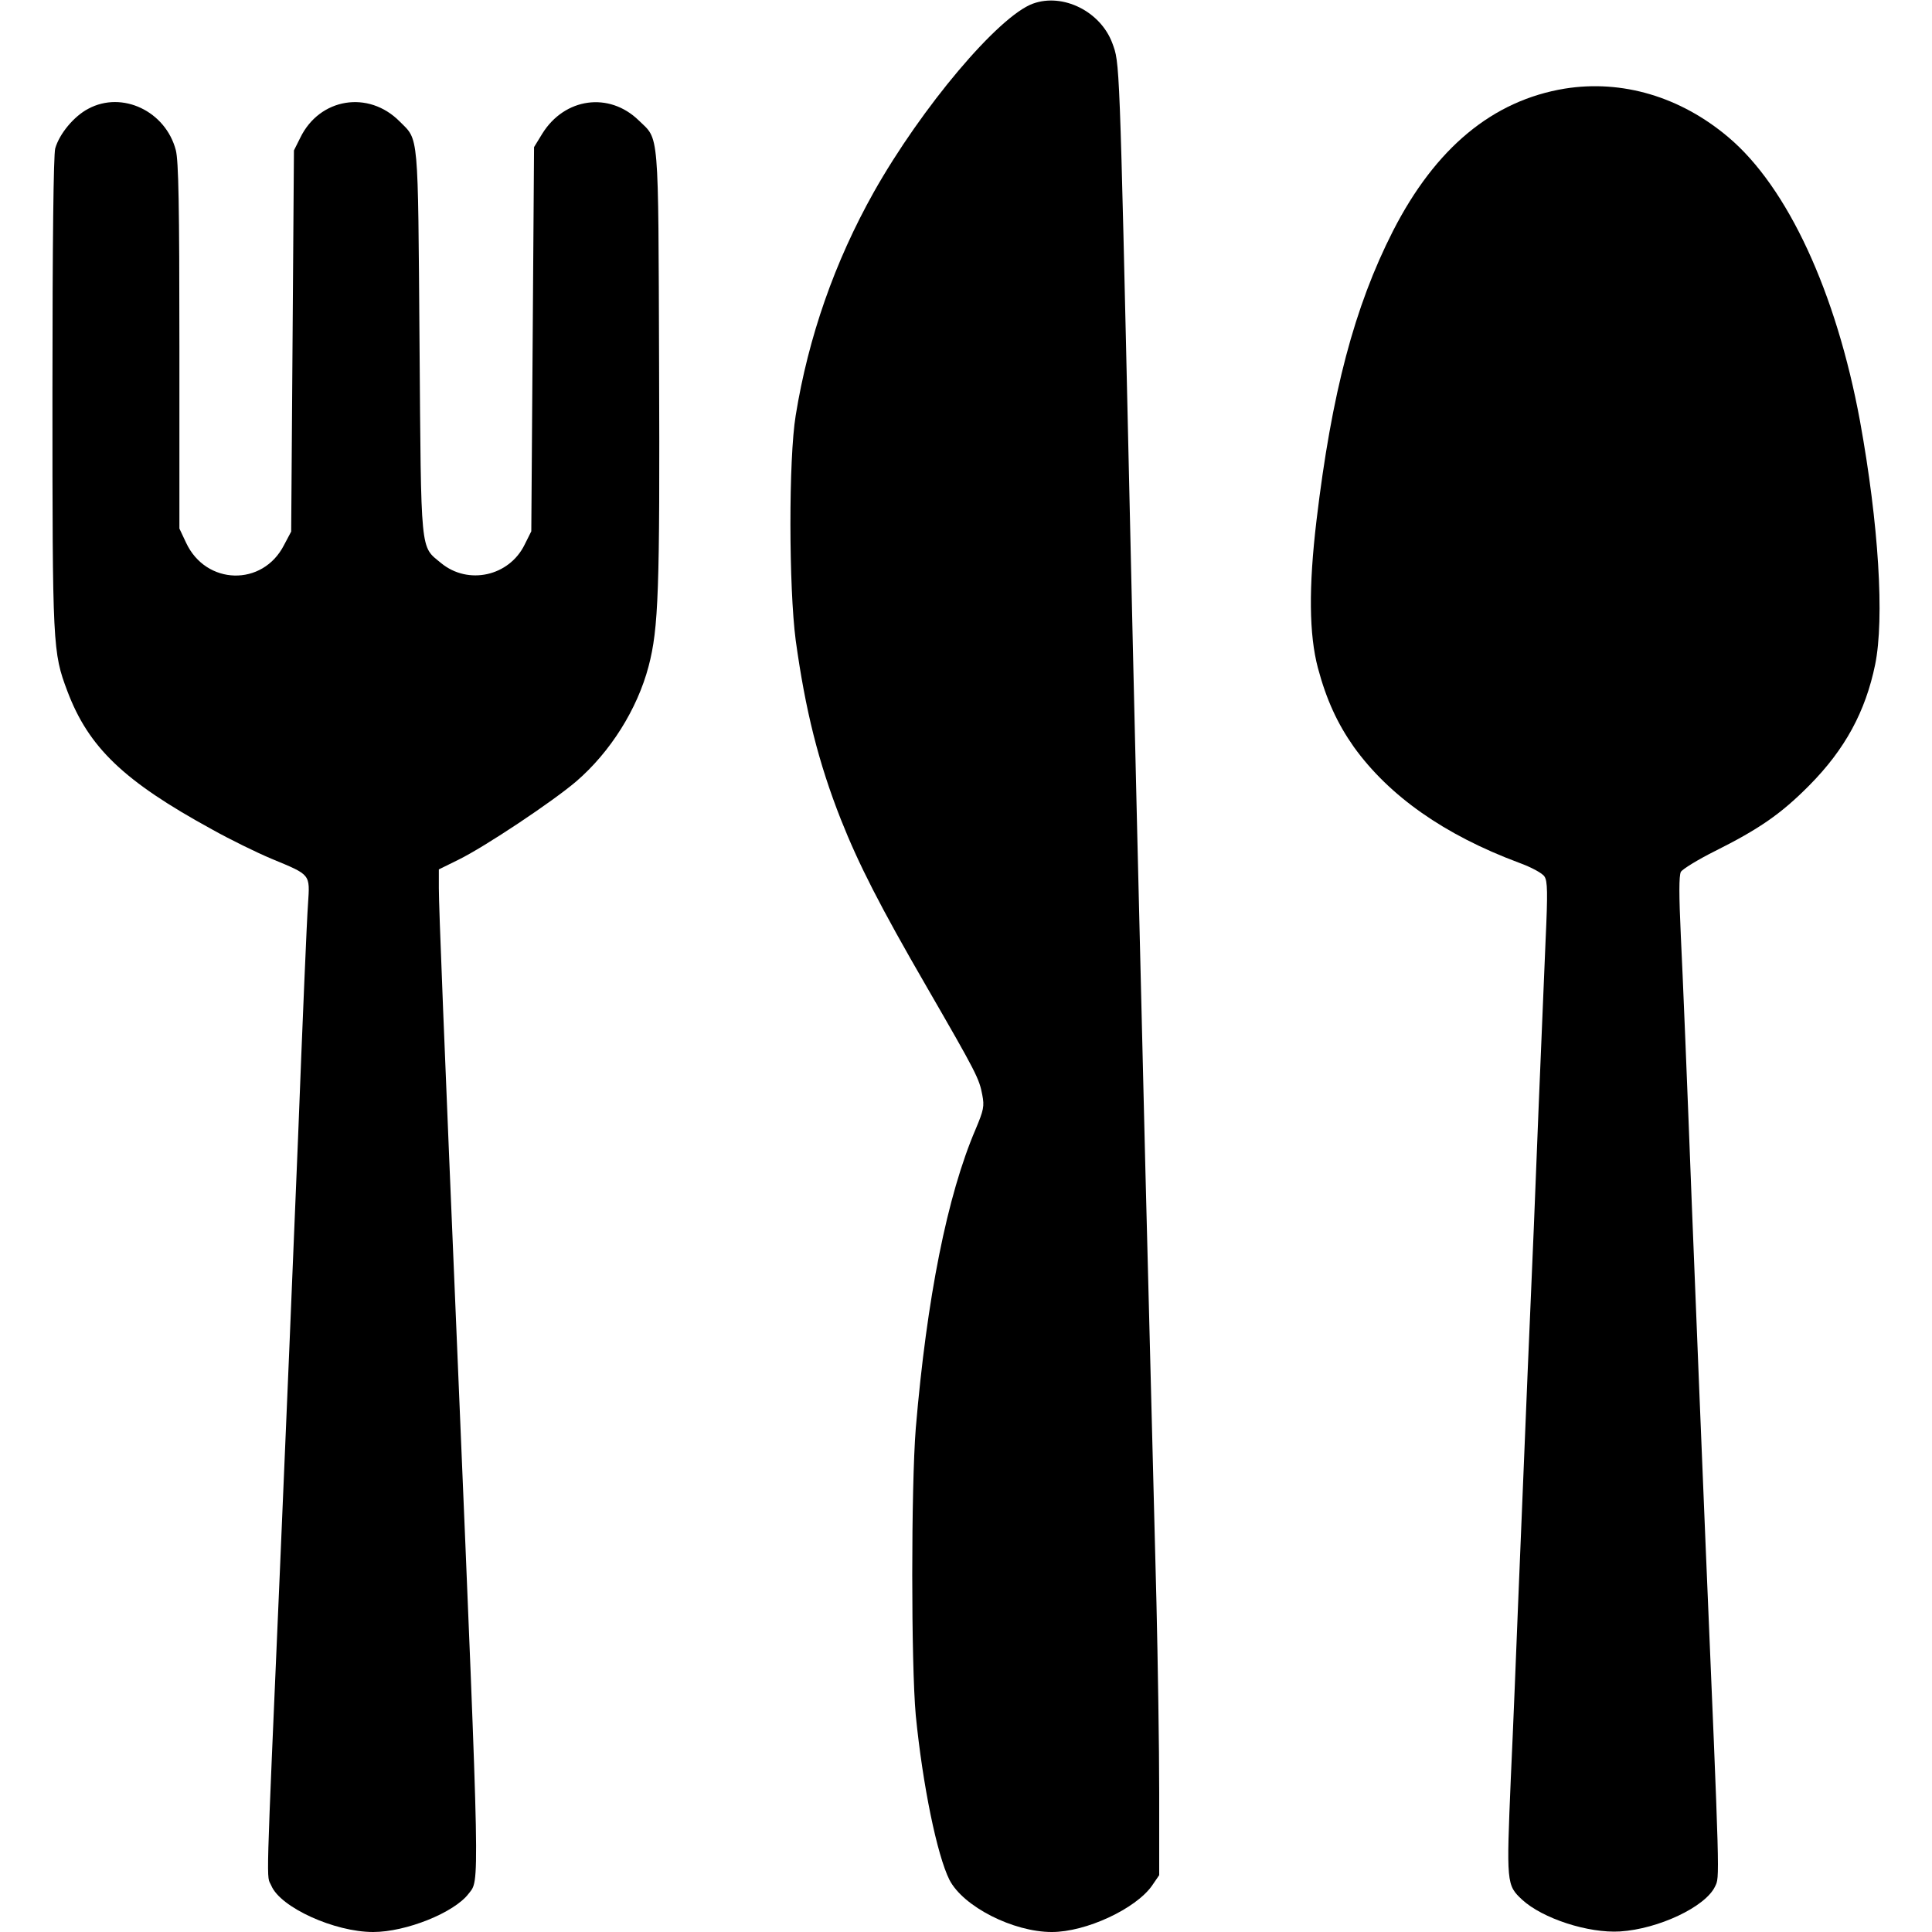
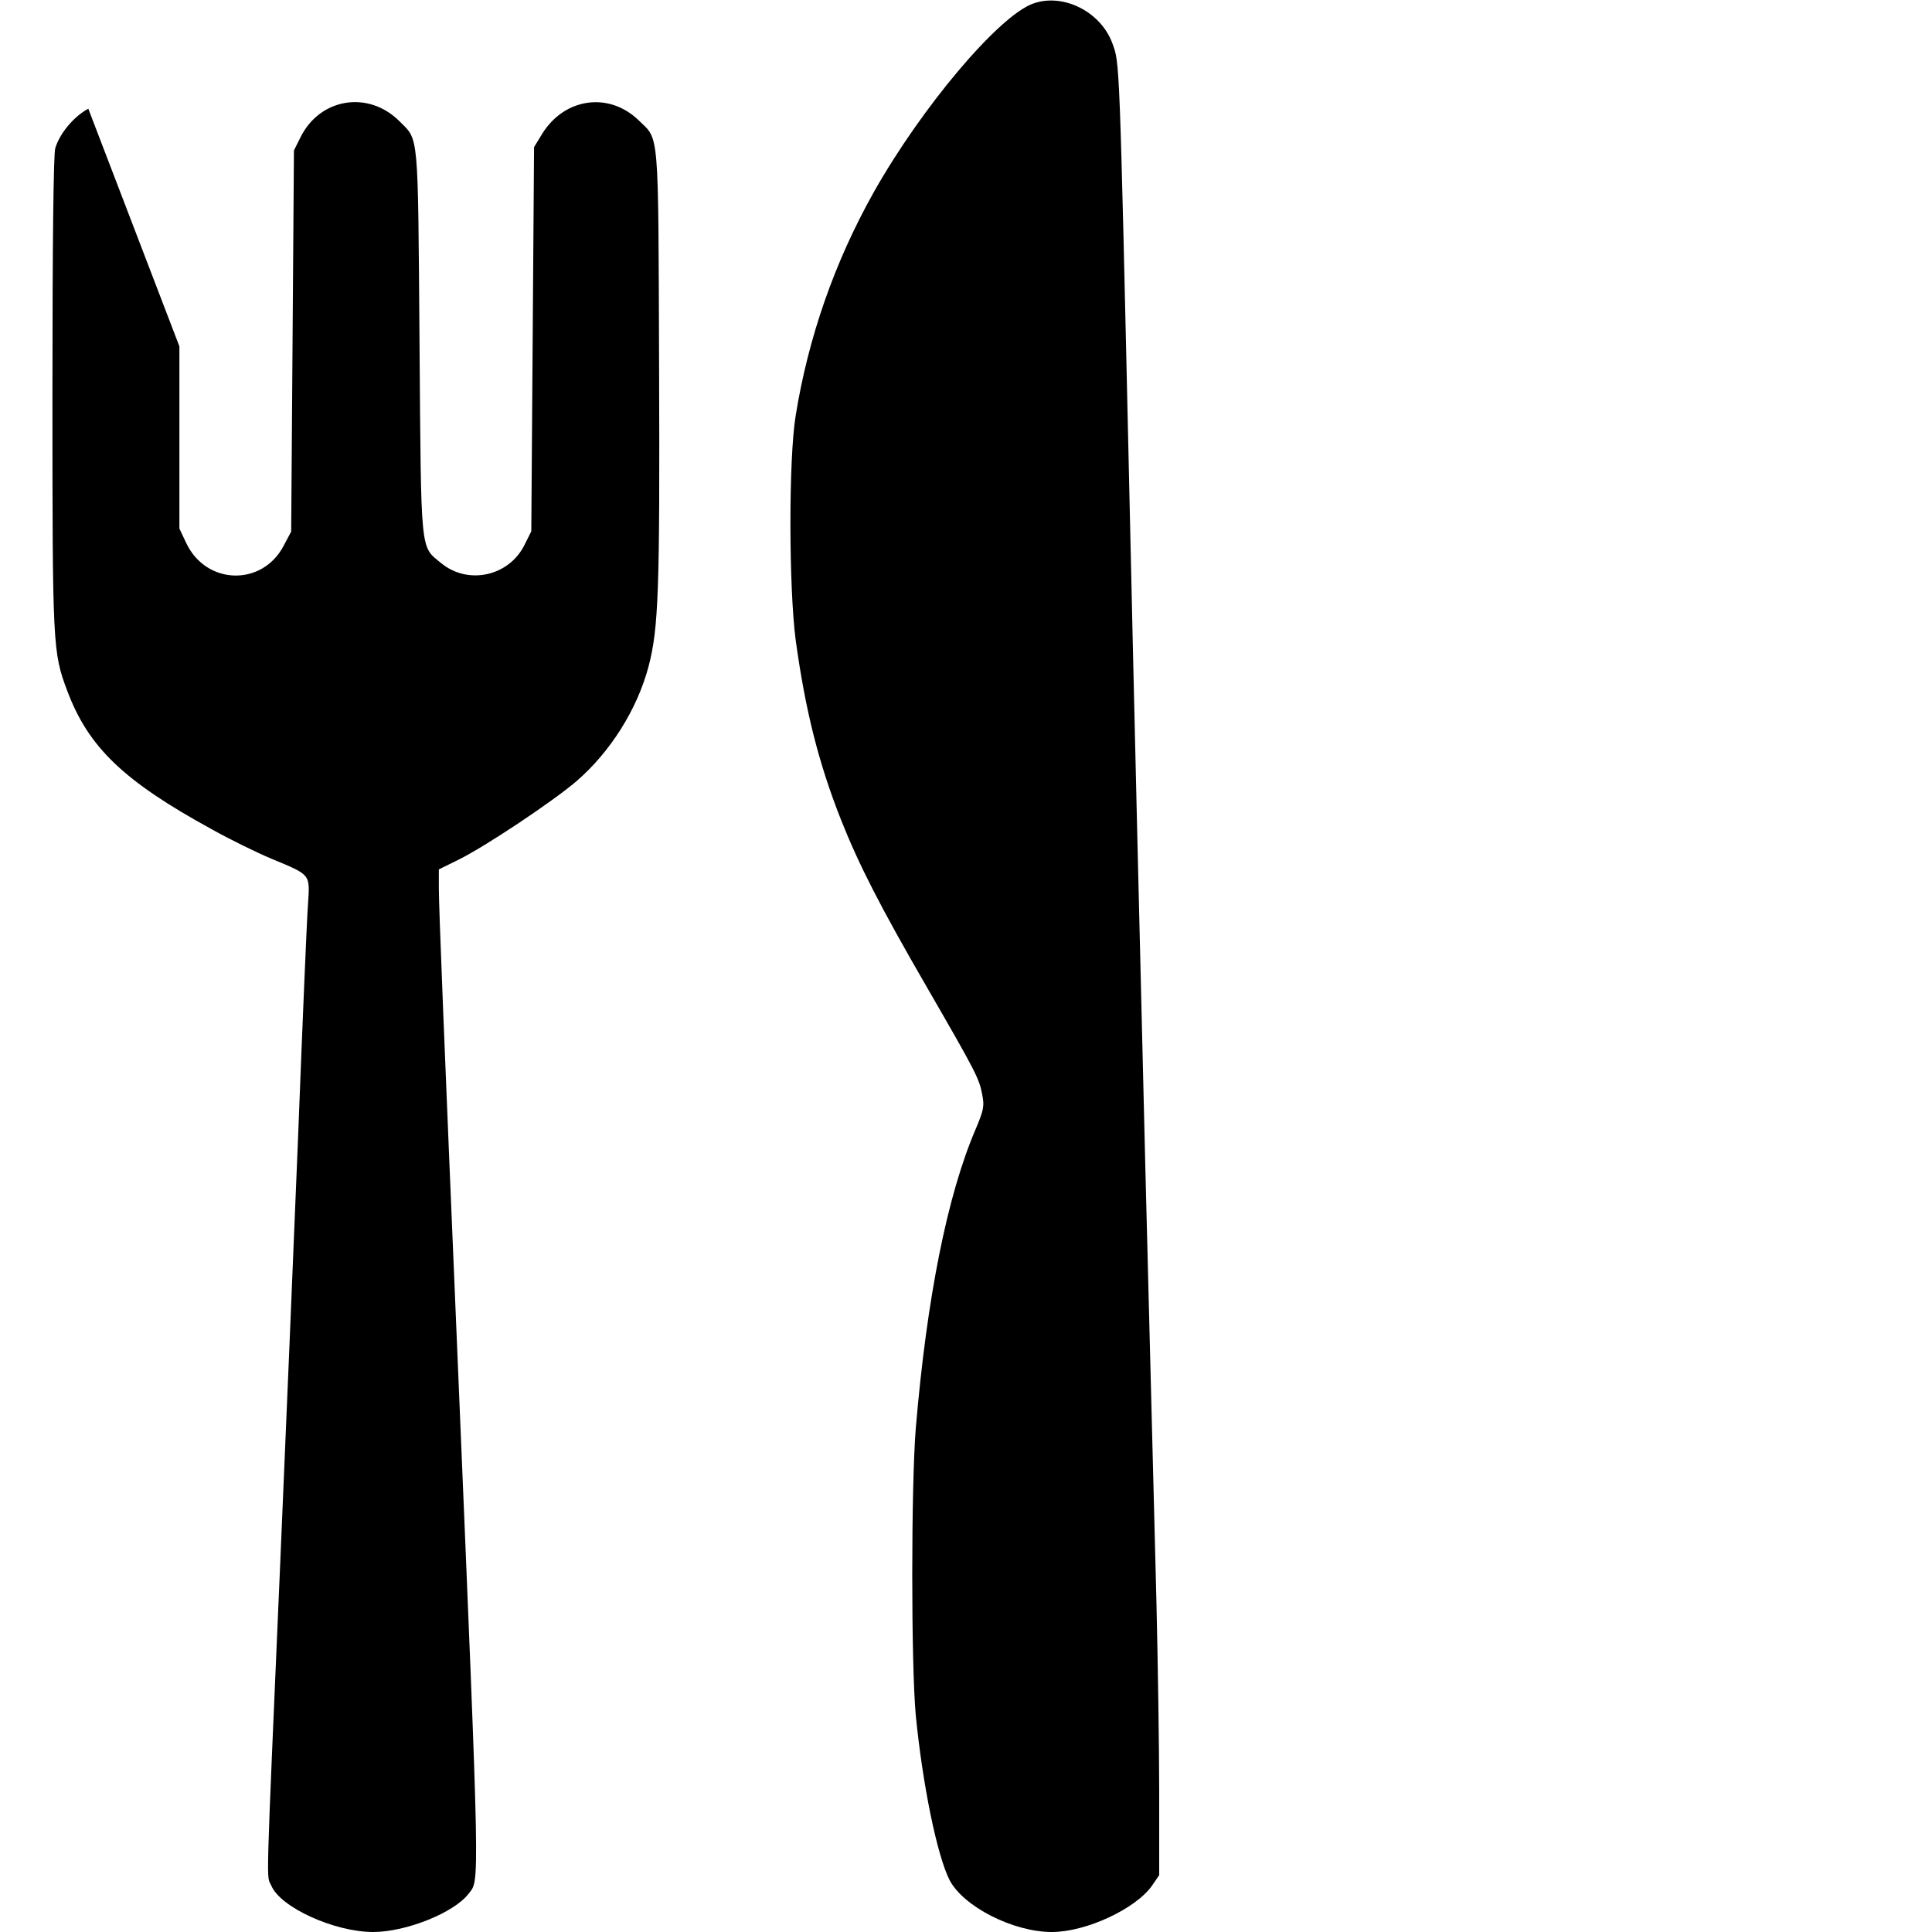
<svg xmlns="http://www.w3.org/2000/svg" version="1.0" width="700pt" height="700pt" viewBox="0 0 700 700" preserveAspectRatio="xMidYMid meet">
  <g transform="translate(0,700) scale(0.1,-0.1)" fill="#000000" stroke="none">
    <path d="M3743 6987 c-125 -45 -404 -376 -577 -683 -142 -253 -237 -525 -283 -809 -26 -158 -25 -624 0 -815 35 -253 82 -442 164 -650 64 -161 140 -311 312 -608 179 -310 189 -330 200 -389 8 -41 5 -55 -24 -124 -103 -240 -177 -612 -217 -1084 -17 -214 -17 -854 0 -1040 25 -253 77 -506 122 -596 50 -97 231 -189 371 -189 124 0 304 84 363 168 l26 38 0 300 c0 164 -5 475 -10 689 -6 215 -23 919 -40 1565 -16 646 -43 1769 -59 2495 -35 1552 -34 1515 -61 1589 -43 115 -179 182 -287 143z" />
-     <path d="M5670 6679 c-262 -43 -469 -215 -623 -516 -140 -275 -222 -587 -277 -1048 -29 -244 -27 -414 5 -535 31 -116 71 -202 130 -286 128 -178 328 -319 599 -420 44 -16 85 -38 92 -50 11 -16 12 -58 4 -230 -5 -115 -16 -384 -25 -599 -8 -214 -26 -649 -40 -965 -13 -316 -29 -699 -35 -850 -6 -151 -17 -431 -26 -622 -16 -381 -16 -388 41 -441 74 -68 239 -122 355 -115 139 9 309 89 344 163 17 36 18 1 -34 1230 -11 259 -33 814 -50 1235 -16 421 -34 861 -40 978 -7 149 -7 219 0 233 6 10 61 44 123 75 160 80 240 135 342 238 130 131 204 268 239 438 34 167 13 509 -55 883 -86 466 -262 847 -477 1028 -174 147 -385 209 -592 176z" />
-     <path d="M320 6606 c-52 -27 -105 -91 -120 -144 -6 -24 -10 -332 -10 -887 0 -919 1 -938 54 -1079 77 -204 204 -326 524 -501 64 -36 162 -84 217 -107 142 -59 138 -54 131 -163 -4 -49 -20 -430 -36 -845 -17 -415 -46 -1113 -65 -1550 -53 -1224 -50 -1120 -32 -1162 33 -79 229 -168 369 -168 119 0 294 70 346 139 40 52 42 -16 -38 1891 -52 1230 -70 1683 -70 1752 l0 68 71 35 c96 47 343 212 427 284 123 106 221 261 262 417 36 137 41 274 38 1089 -3 870 1 816 -74 889 -107 104 -268 82 -349 -48 l-30 -49 -5 -696 -5 -696 -24 -48 c-56 -115 -205 -148 -303 -67 -76 63 -72 23 -78 800 -6 770 -2 730 -72 800 -113 114 -290 85 -360 -59 l-23 -46 -5 -690 -5 -691 -26 -49 c-77 -151 -283 -146 -355 9 l-24 51 0 660 c0 511 -3 672 -13 711 -37 141 -194 216 -317 150z" />
+     <path d="M320 6606 c-52 -27 -105 -91 -120 -144 -6 -24 -10 -332 -10 -887 0 -919 1 -938 54 -1079 77 -204 204 -326 524 -501 64 -36 162 -84 217 -107 142 -59 138 -54 131 -163 -4 -49 -20 -430 -36 -845 -17 -415 -46 -1113 -65 -1550 -53 -1224 -50 -1120 -32 -1162 33 -79 229 -168 369 -168 119 0 294 70 346 139 40 52 42 -16 -38 1891 -52 1230 -70 1683 -70 1752 l0 68 71 35 c96 47 343 212 427 284 123 106 221 261 262 417 36 137 41 274 38 1089 -3 870 1 816 -74 889 -107 104 -268 82 -349 -48 l-30 -49 -5 -696 -5 -696 -24 -48 c-56 -115 -205 -148 -303 -67 -76 63 -72 23 -78 800 -6 770 -2 730 -72 800 -113 114 -290 85 -360 -59 l-23 -46 -5 -690 -5 -691 -26 -49 c-77 -151 -283 -146 -355 9 l-24 51 0 660 z" />
  </g>
</svg>